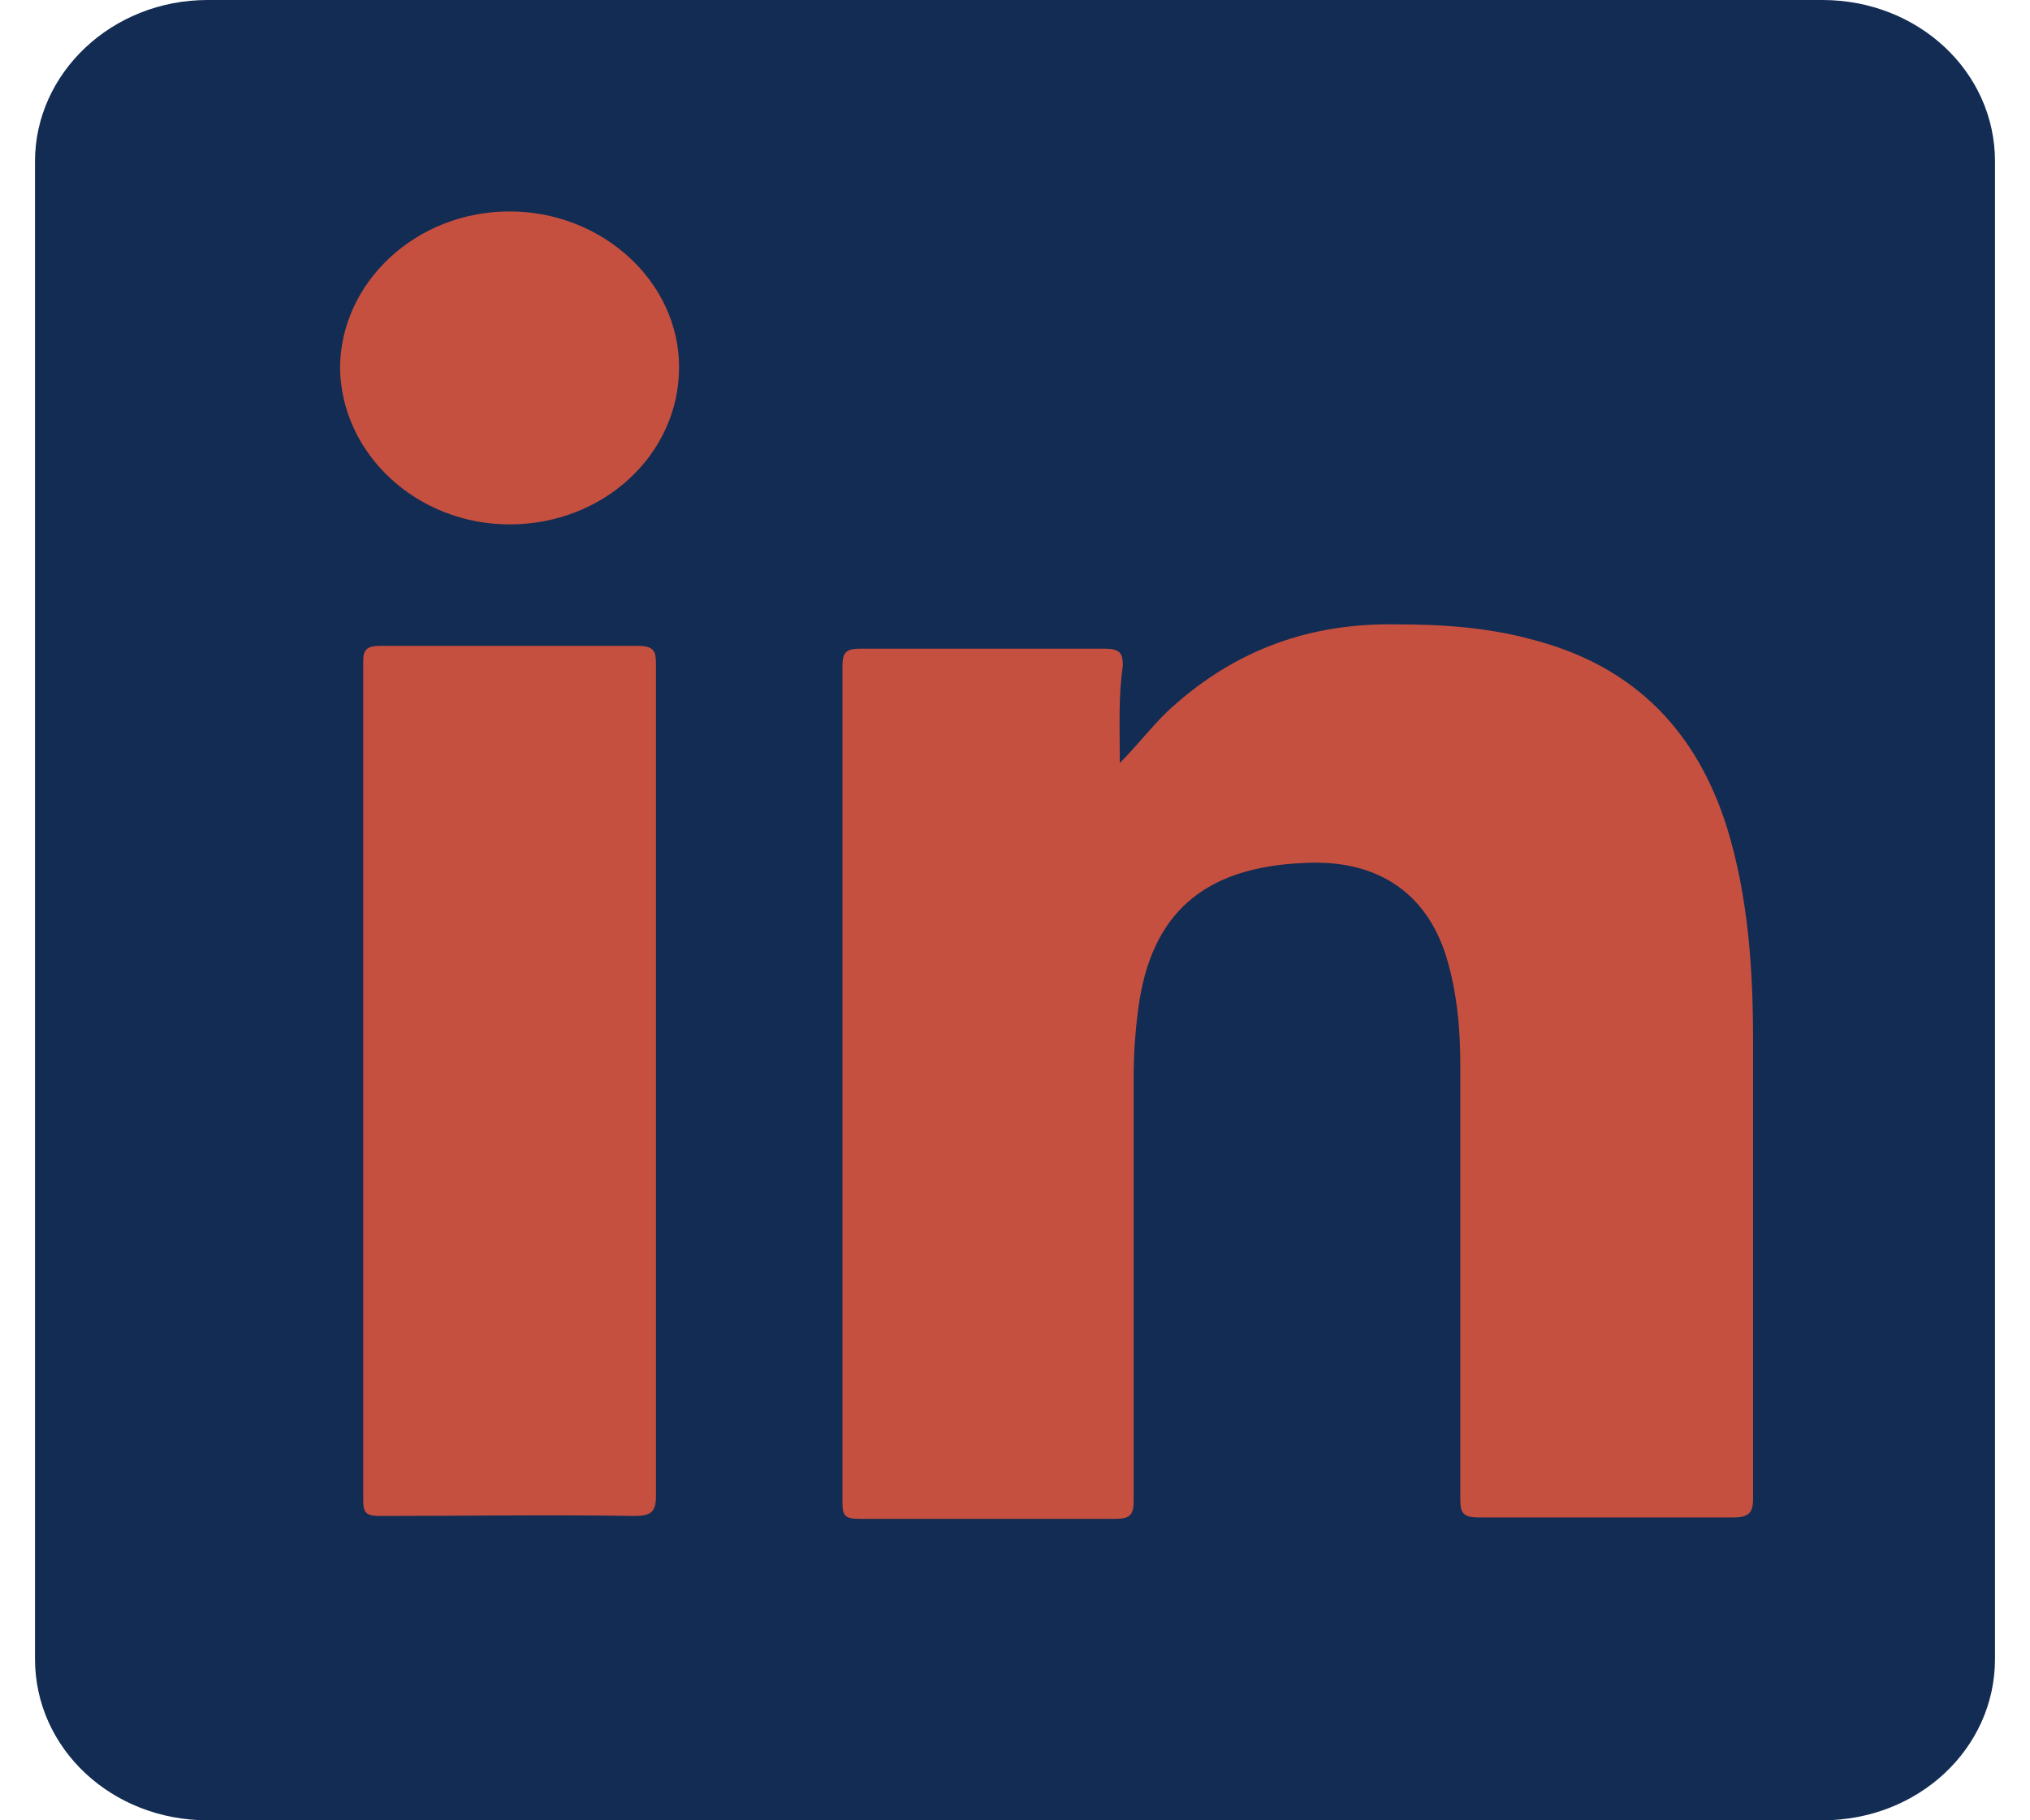
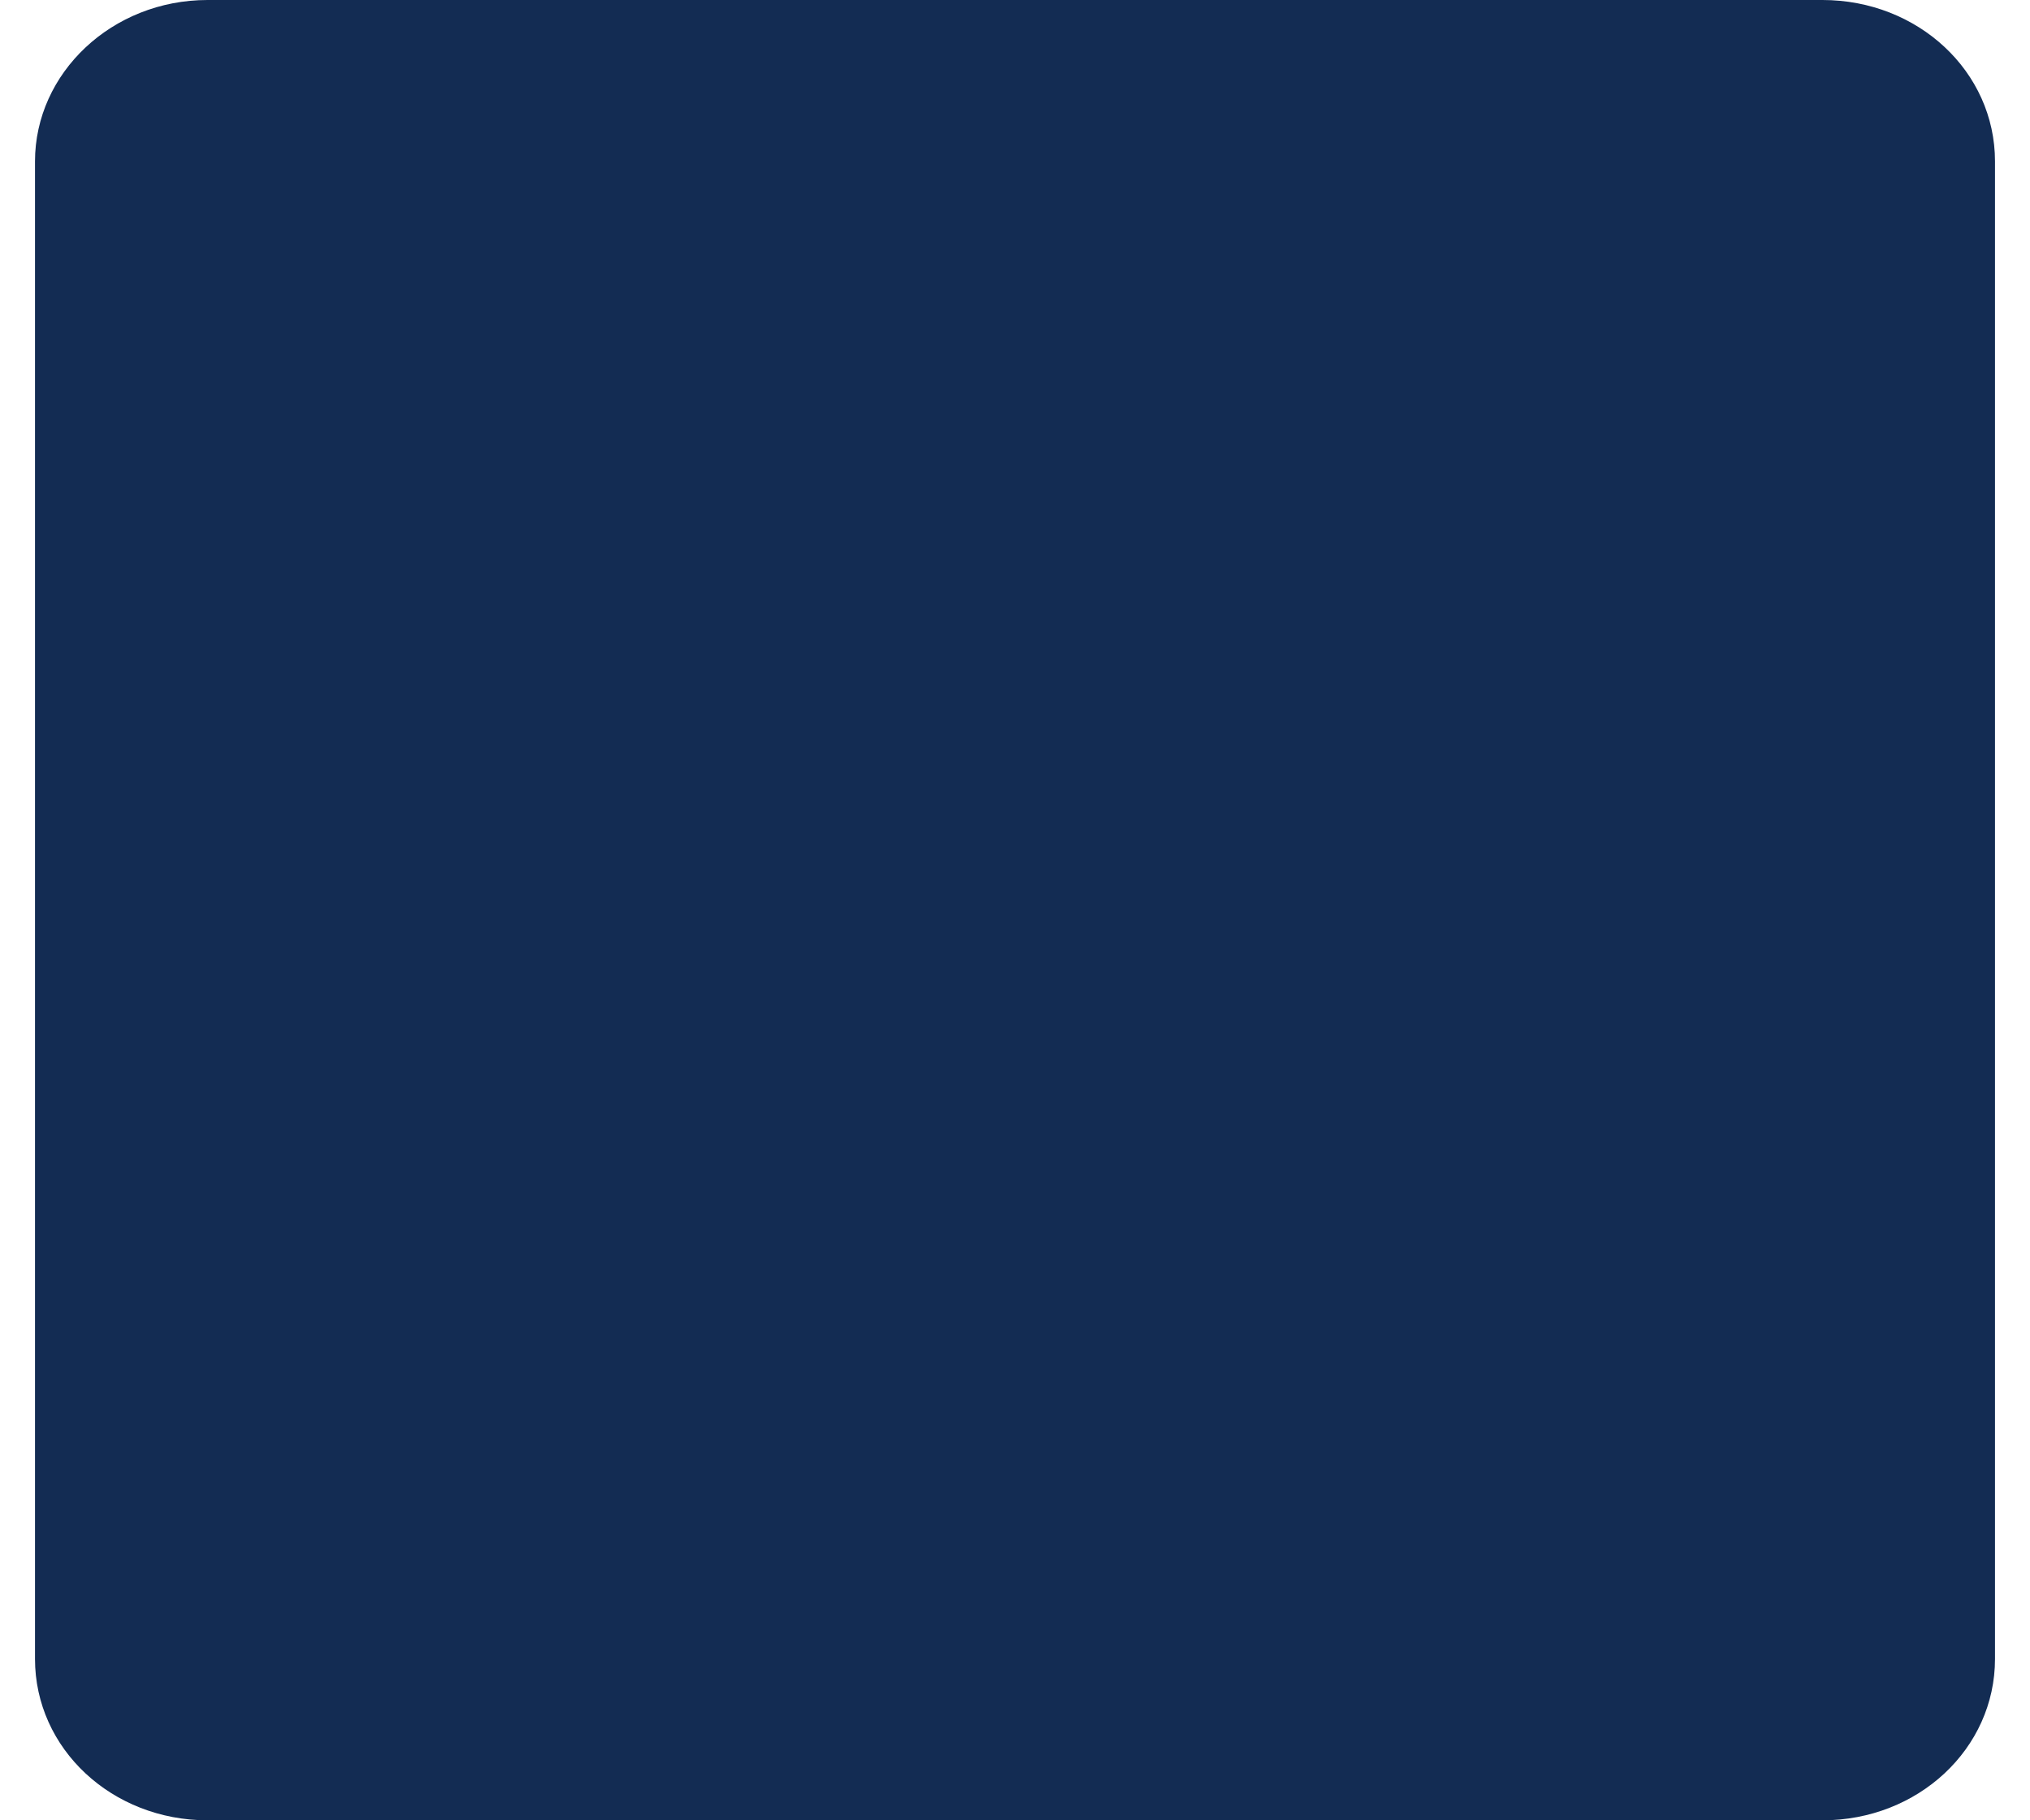
<svg xmlns="http://www.w3.org/2000/svg" width="29" height="26" viewBox="0 0 29 26" fill="none">
  <path d="M26.035 26H2.965C1.601 26 0.5 24.98 0.5 23.694V2.306C0.5 1.041 1.601 0 2.965 0H26.035C27.399 0 28.5 1.02 28.5 2.306V23.694C28.5 24.98 27.399 26 26.035 26Z" fill="#132C53" />
-   <path d="M15.997 10.898C16.283 10.612 16.503 10.306 16.789 10.061C17.67 9.286 18.704 8.898 19.937 8.918C20.597 8.918 21.258 8.959 21.918 9.143C23.393 9.531 24.252 10.49 24.67 11.816C24.978 12.816 25.044 13.857 25.044 14.878V21.408C25.044 21.612 24.978 21.674 24.758 21.674H21.126C20.906 21.674 20.862 21.612 20.862 21.429V15.225C20.862 14.714 20.818 14.184 20.664 13.674C20.377 12.735 19.651 12.265 18.616 12.327C17.186 12.388 16.437 13.061 16.261 14.408C16.217 14.735 16.195 15.061 16.195 15.388V21.429C16.195 21.633 16.151 21.694 15.931 21.694H12.277C12.079 21.694 12.035 21.653 12.035 21.47V9.51C12.035 9.306 12.101 9.265 12.299 9.265H15.777C15.997 9.265 16.041 9.327 16.041 9.51C15.975 9.939 15.997 10.408 15.997 10.898ZM9.371 21.367C9.371 21.592 9.305 21.653 9.063 21.653C7.852 21.633 6.641 21.653 5.431 21.653C5.233 21.653 5.189 21.612 5.189 21.429V9.449C5.189 9.286 5.233 9.225 5.431 9.225H9.107C9.349 9.225 9.371 9.306 9.371 9.49V21.367ZM9.701 5.245C9.701 6.49 8.623 7.49 7.28 7.49C5.959 7.49 4.88 6.49 4.858 5.265C4.858 4.041 5.937 3.02 7.28 3.02C8.601 3.02 9.701 4.02 9.701 5.245Z" fill="#C6503F" />
</svg>